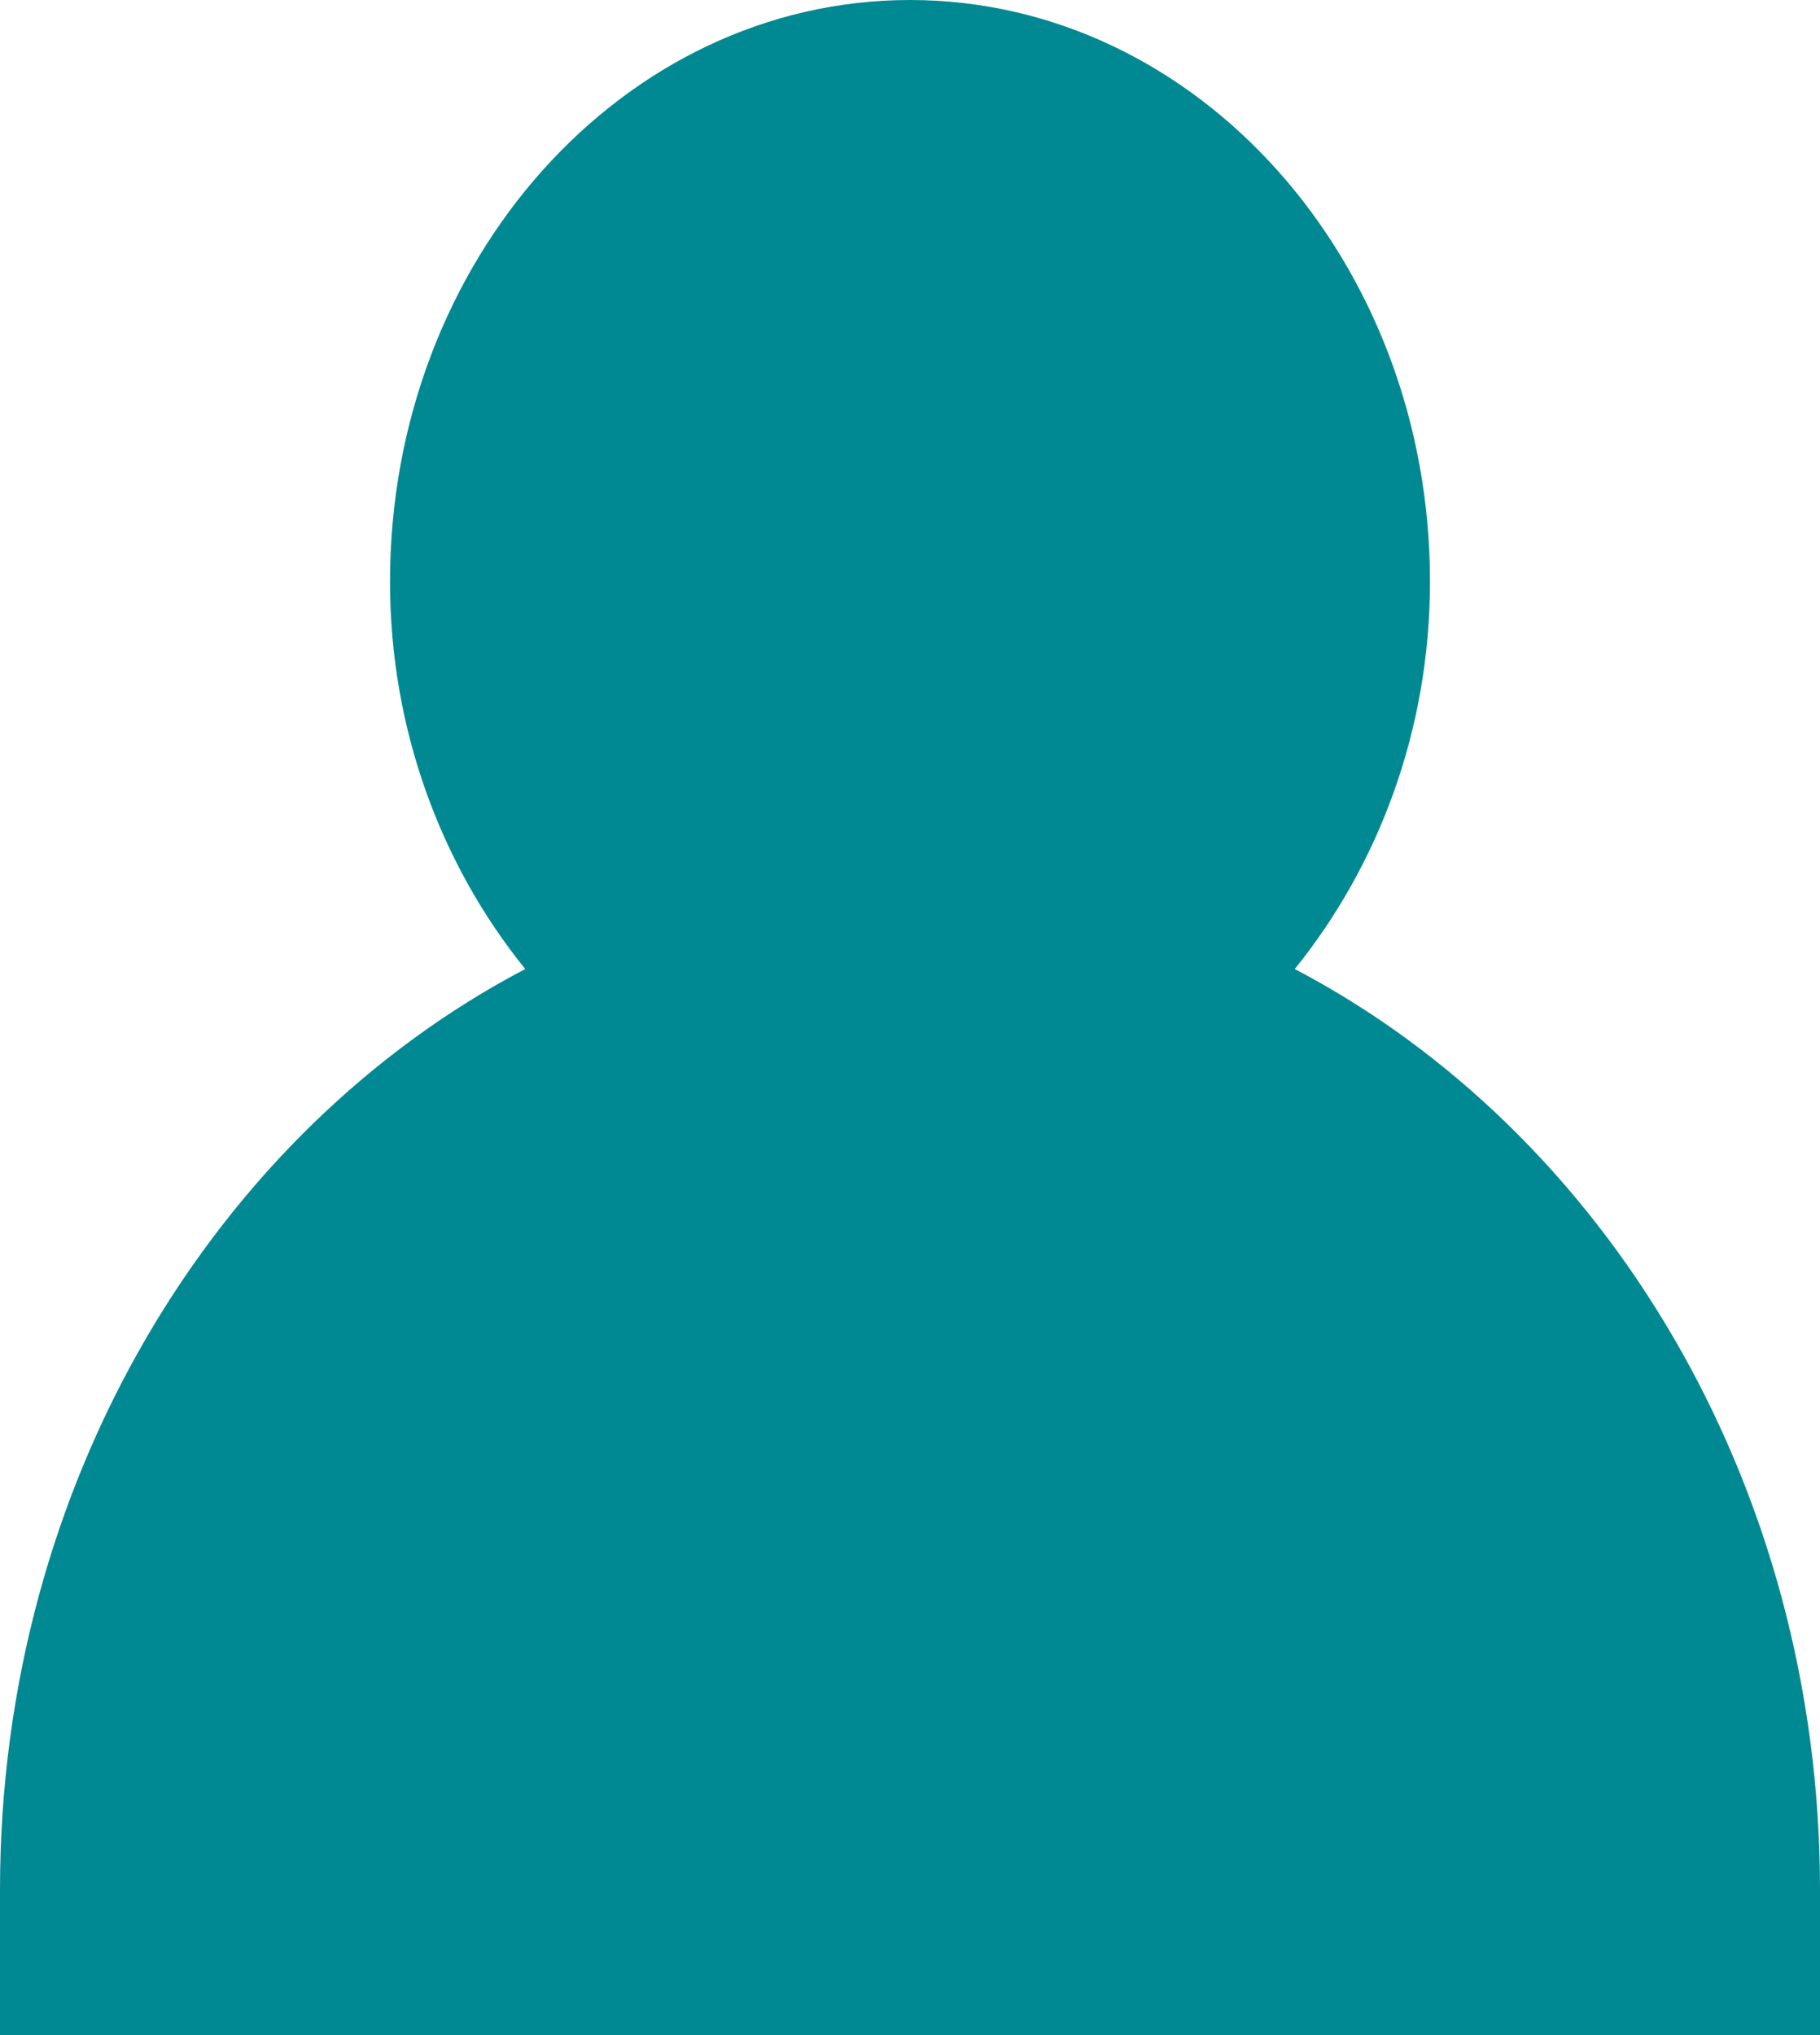
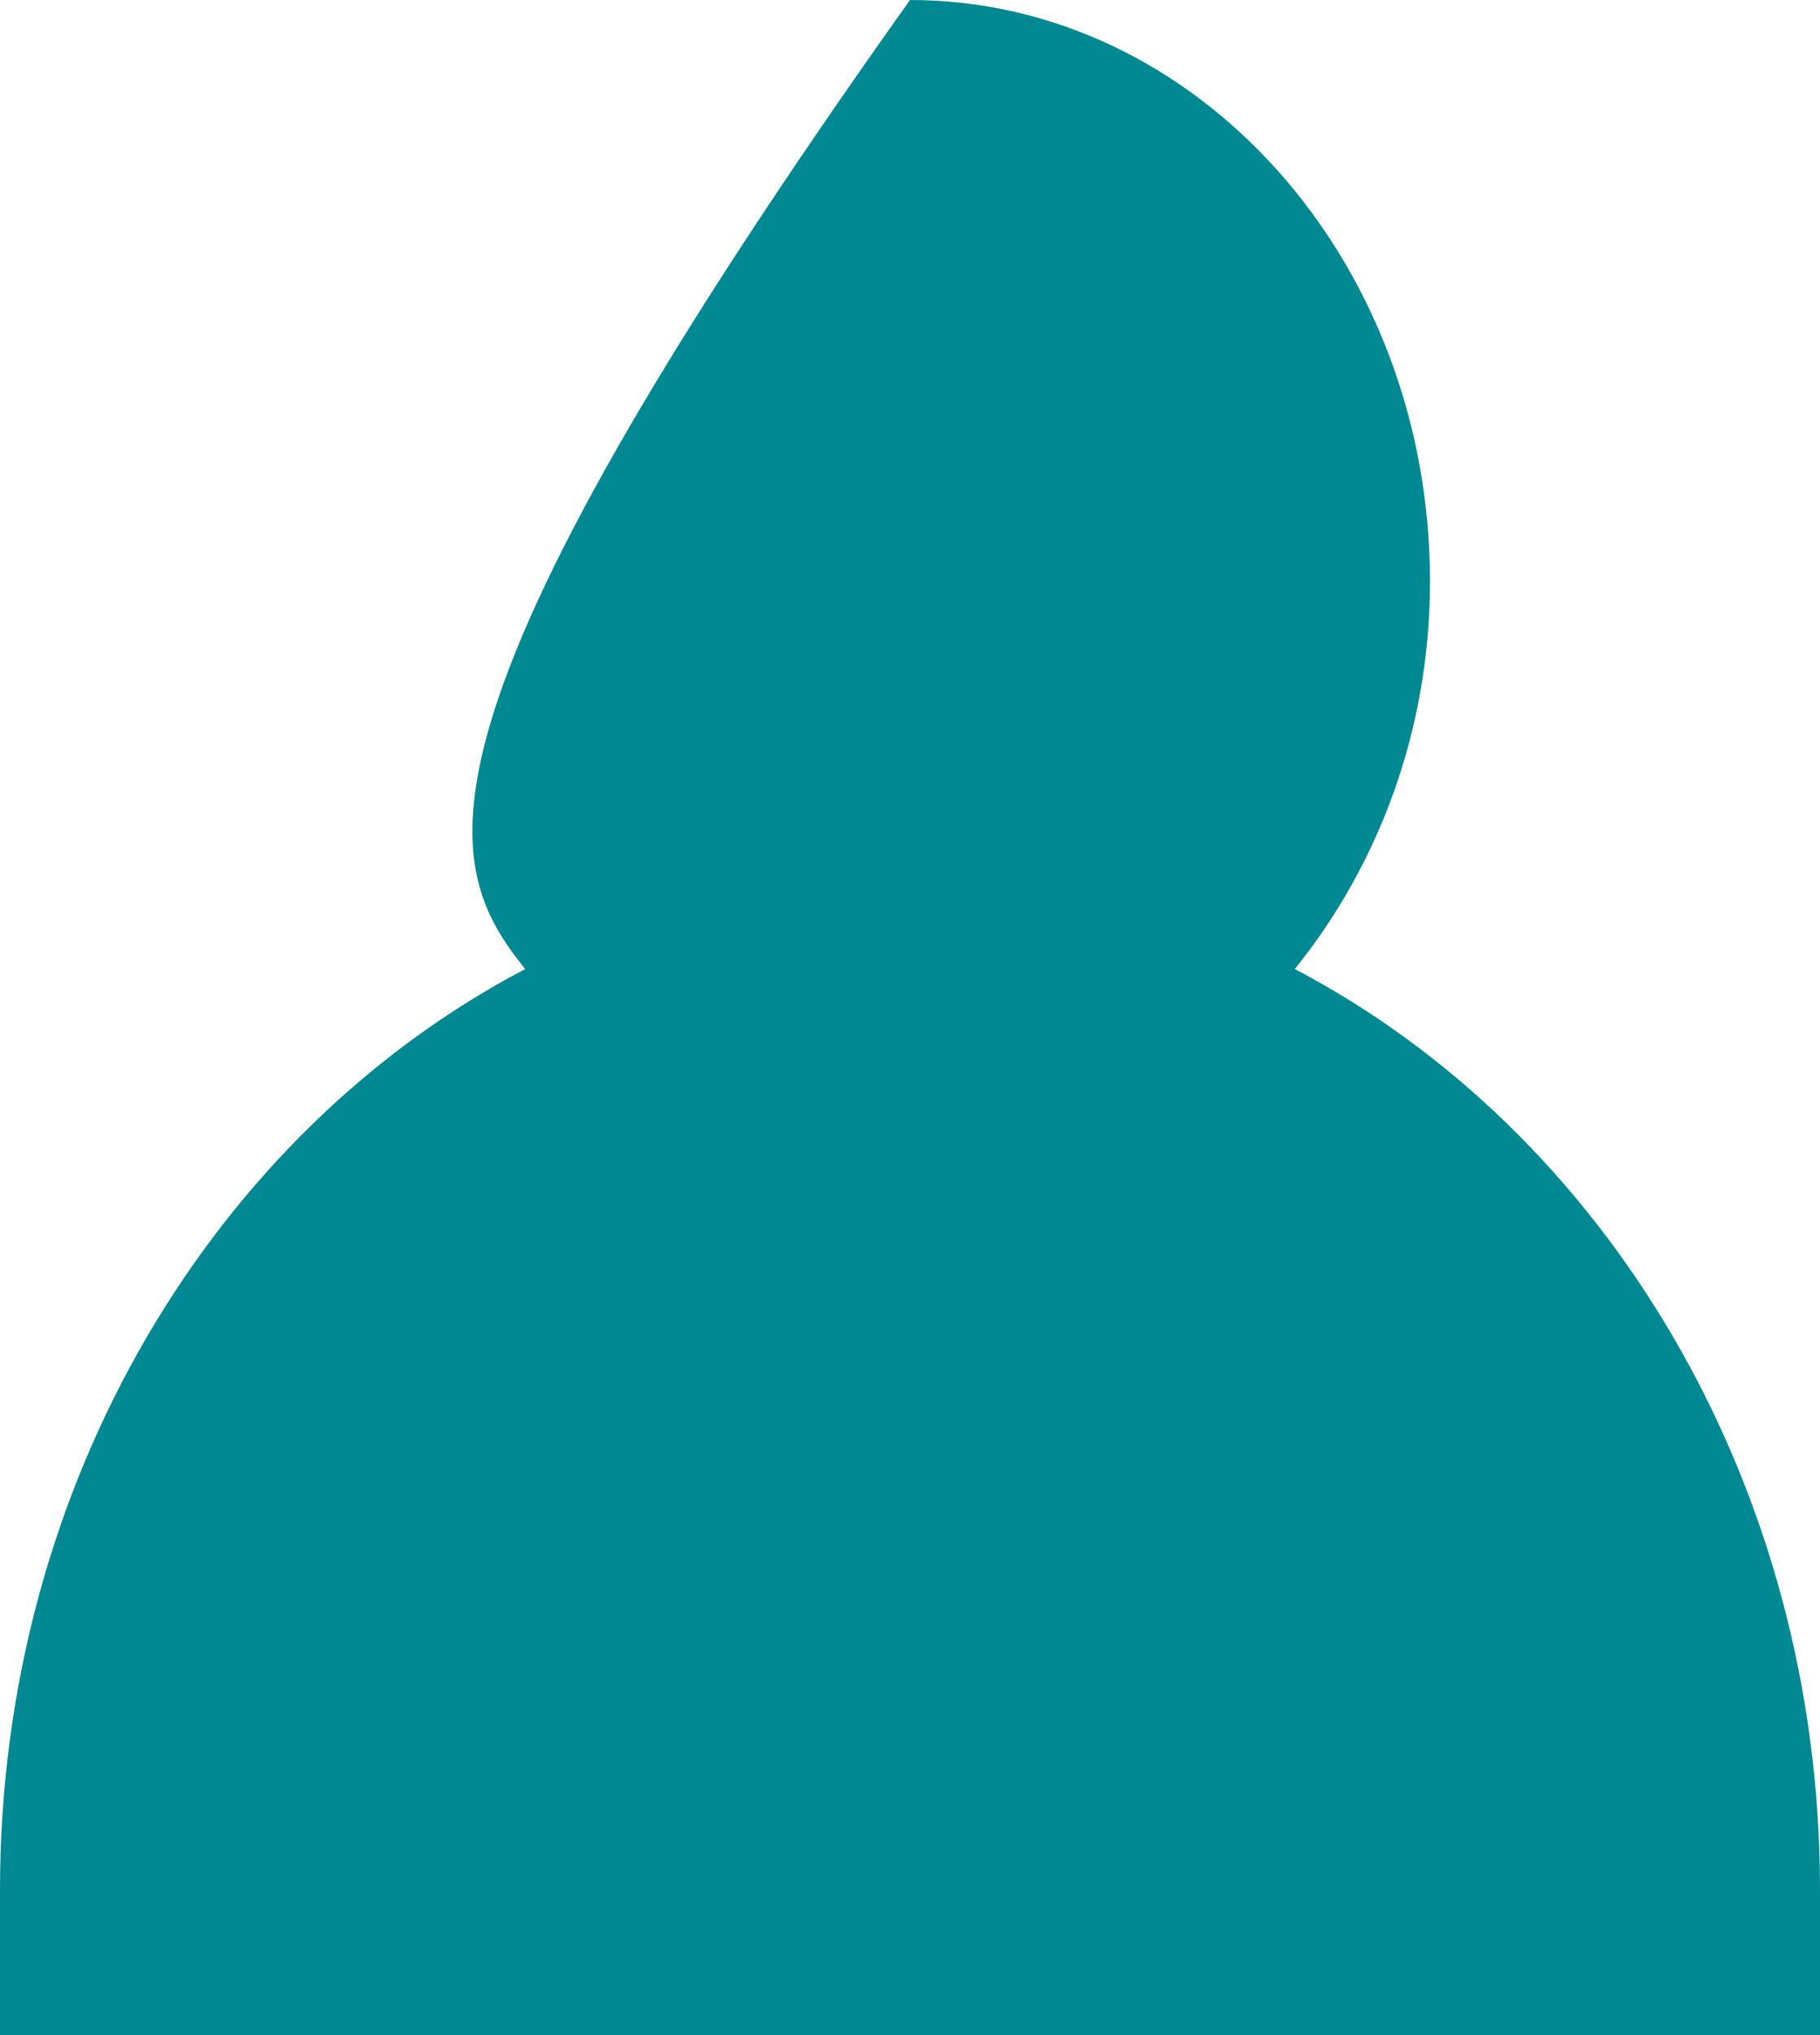
<svg xmlns="http://www.w3.org/2000/svg" width="17px" height="19px" viewBox="0 0 17 19" version="1.1">
-   <path d="M12.094 9.047C12.871 8.085 13.357 6.824 13.357 5.429C13.357 2.435 11.179 0 8.5 0C5.821 0 3.643 2.435 3.643 5.429C3.643 6.824 4.128 8.085 4.906 9.047C2.012 10.564 0 13.842 0 17.643L0 19L17 19L17 17.643C17 13.842 14.988 10.564 12.094 9.047L12.094 9.047Z" id="Account-desktop" fill="#008992" stroke="none" />
+   <path d="M12.094 9.047C12.871 8.085 13.357 6.824 13.357 5.429C13.357 2.435 11.179 0 8.5 0C3.643 6.824 4.128 8.085 4.906 9.047C2.012 10.564 0 13.842 0 17.643L0 19L17 19L17 17.643C17 13.842 14.988 10.564 12.094 9.047L12.094 9.047Z" id="Account-desktop" fill="#008992" stroke="none" />
</svg>